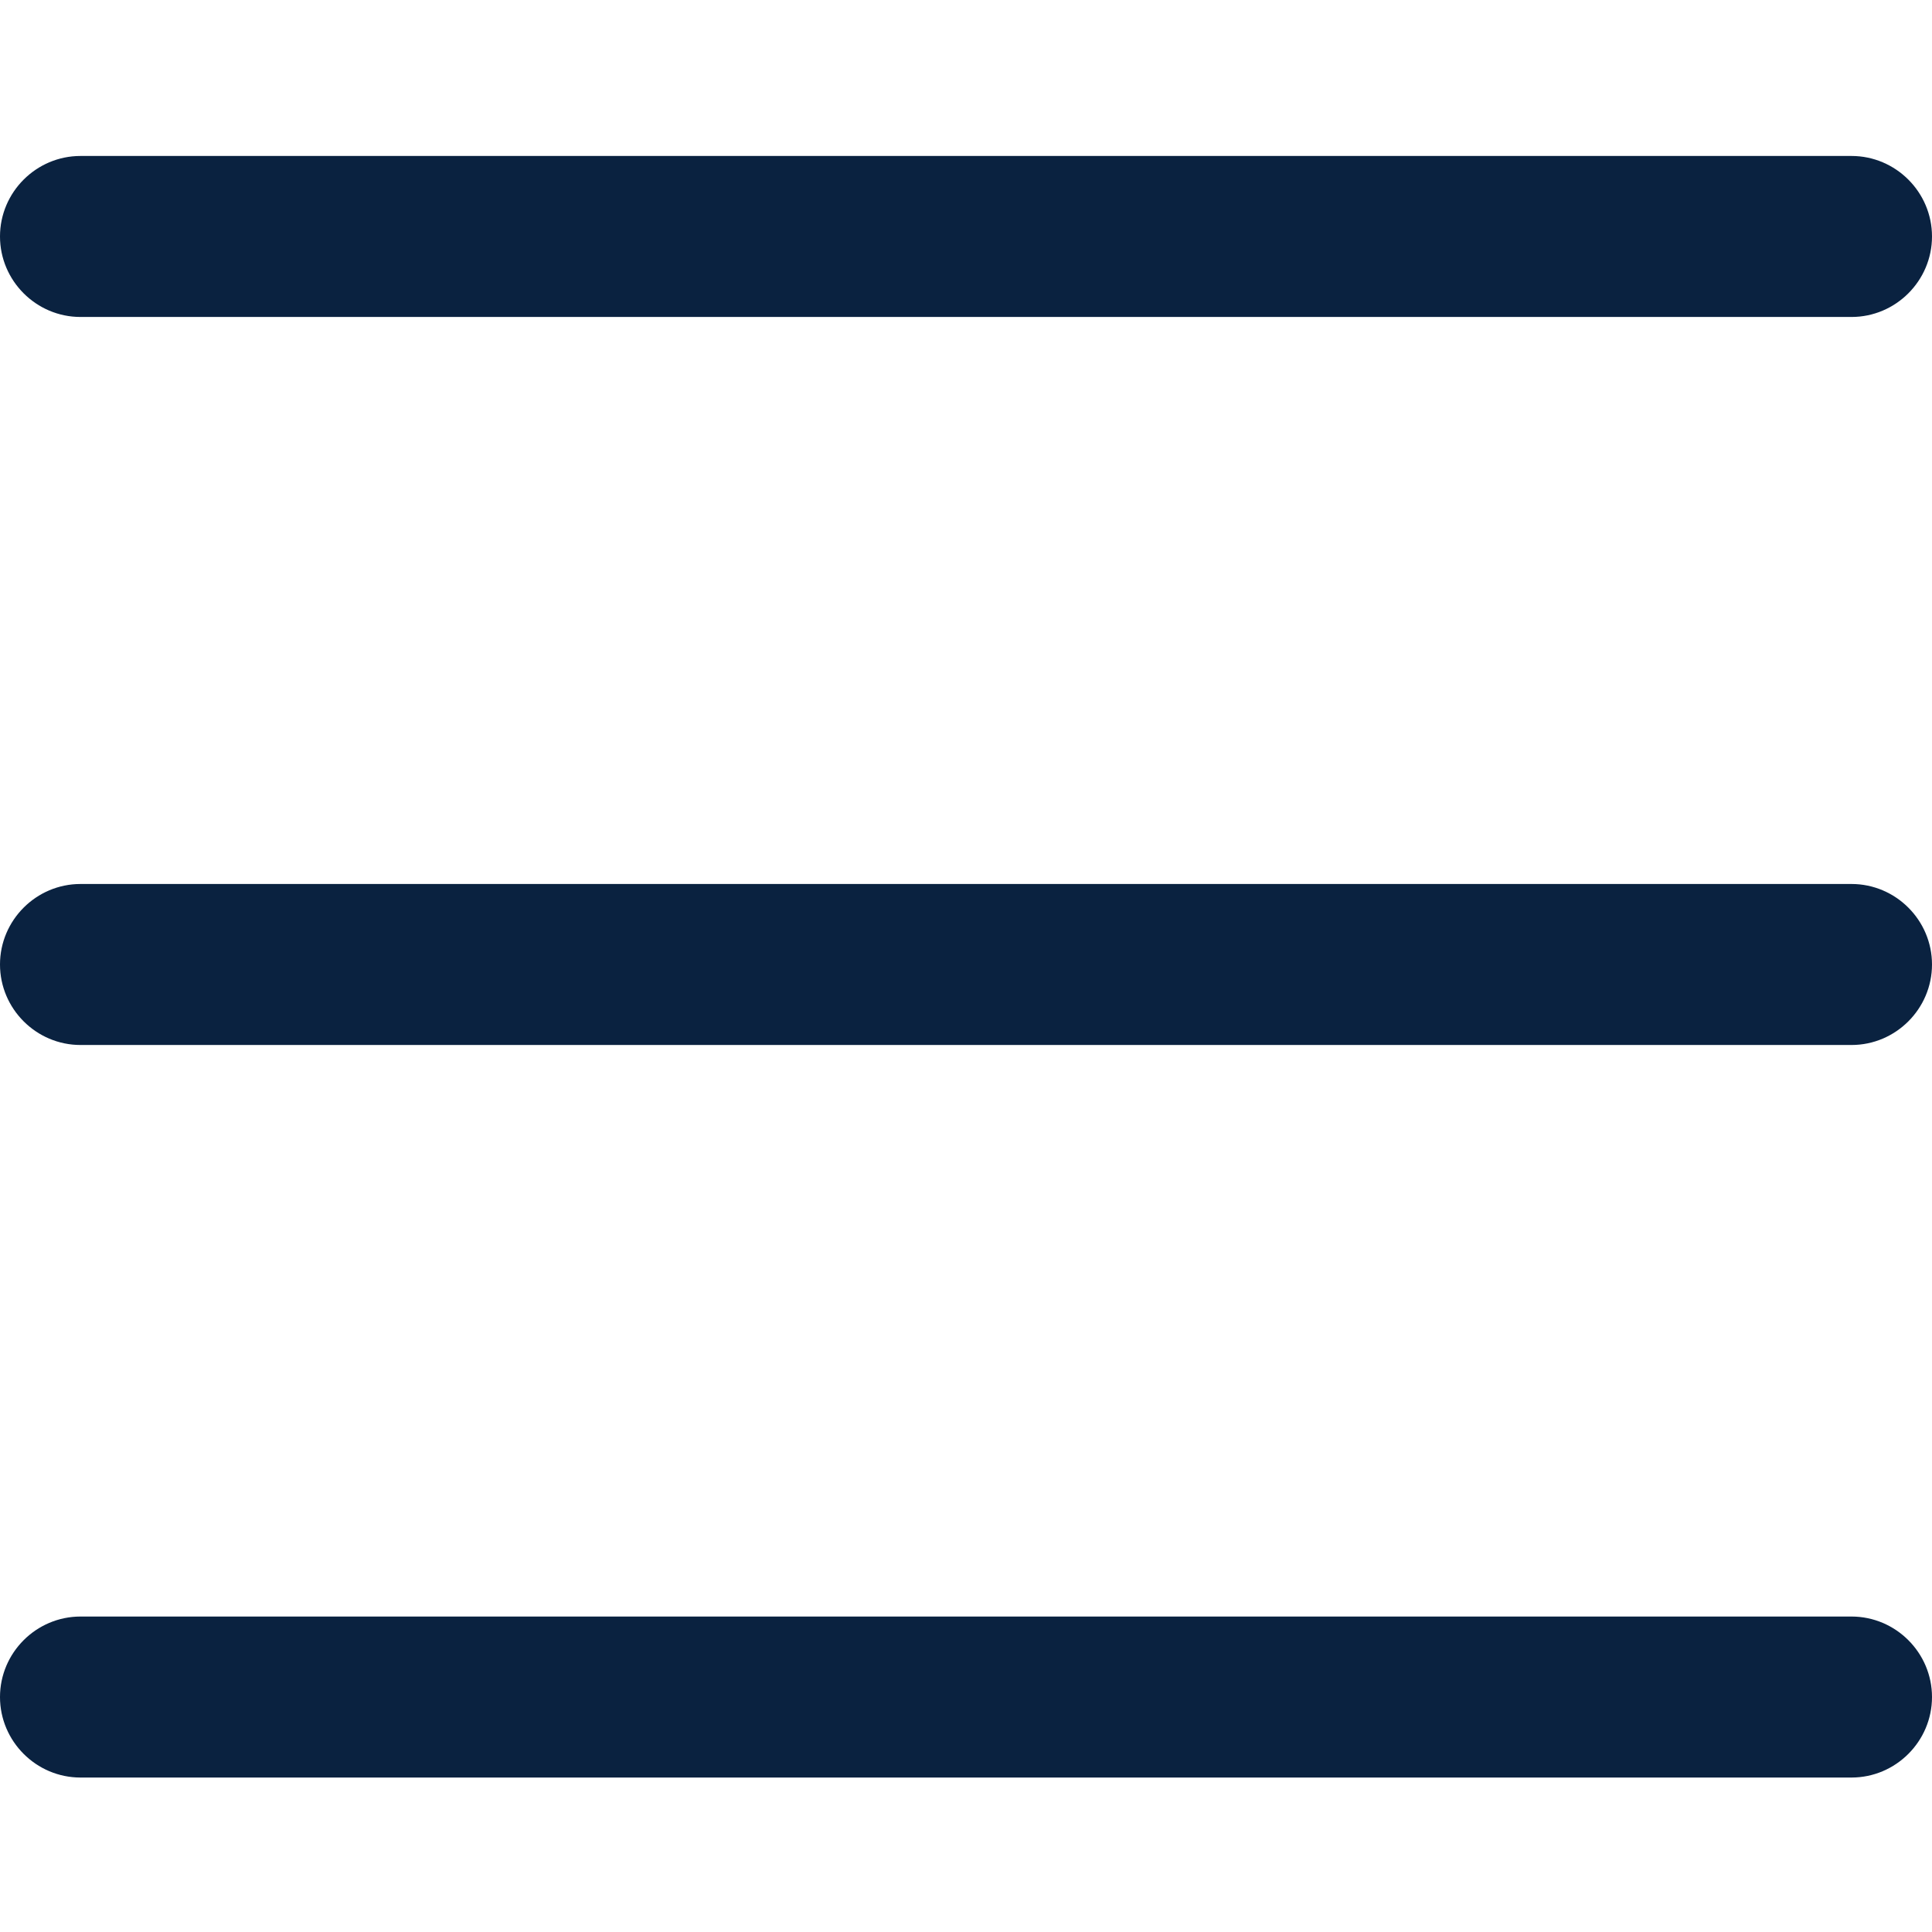
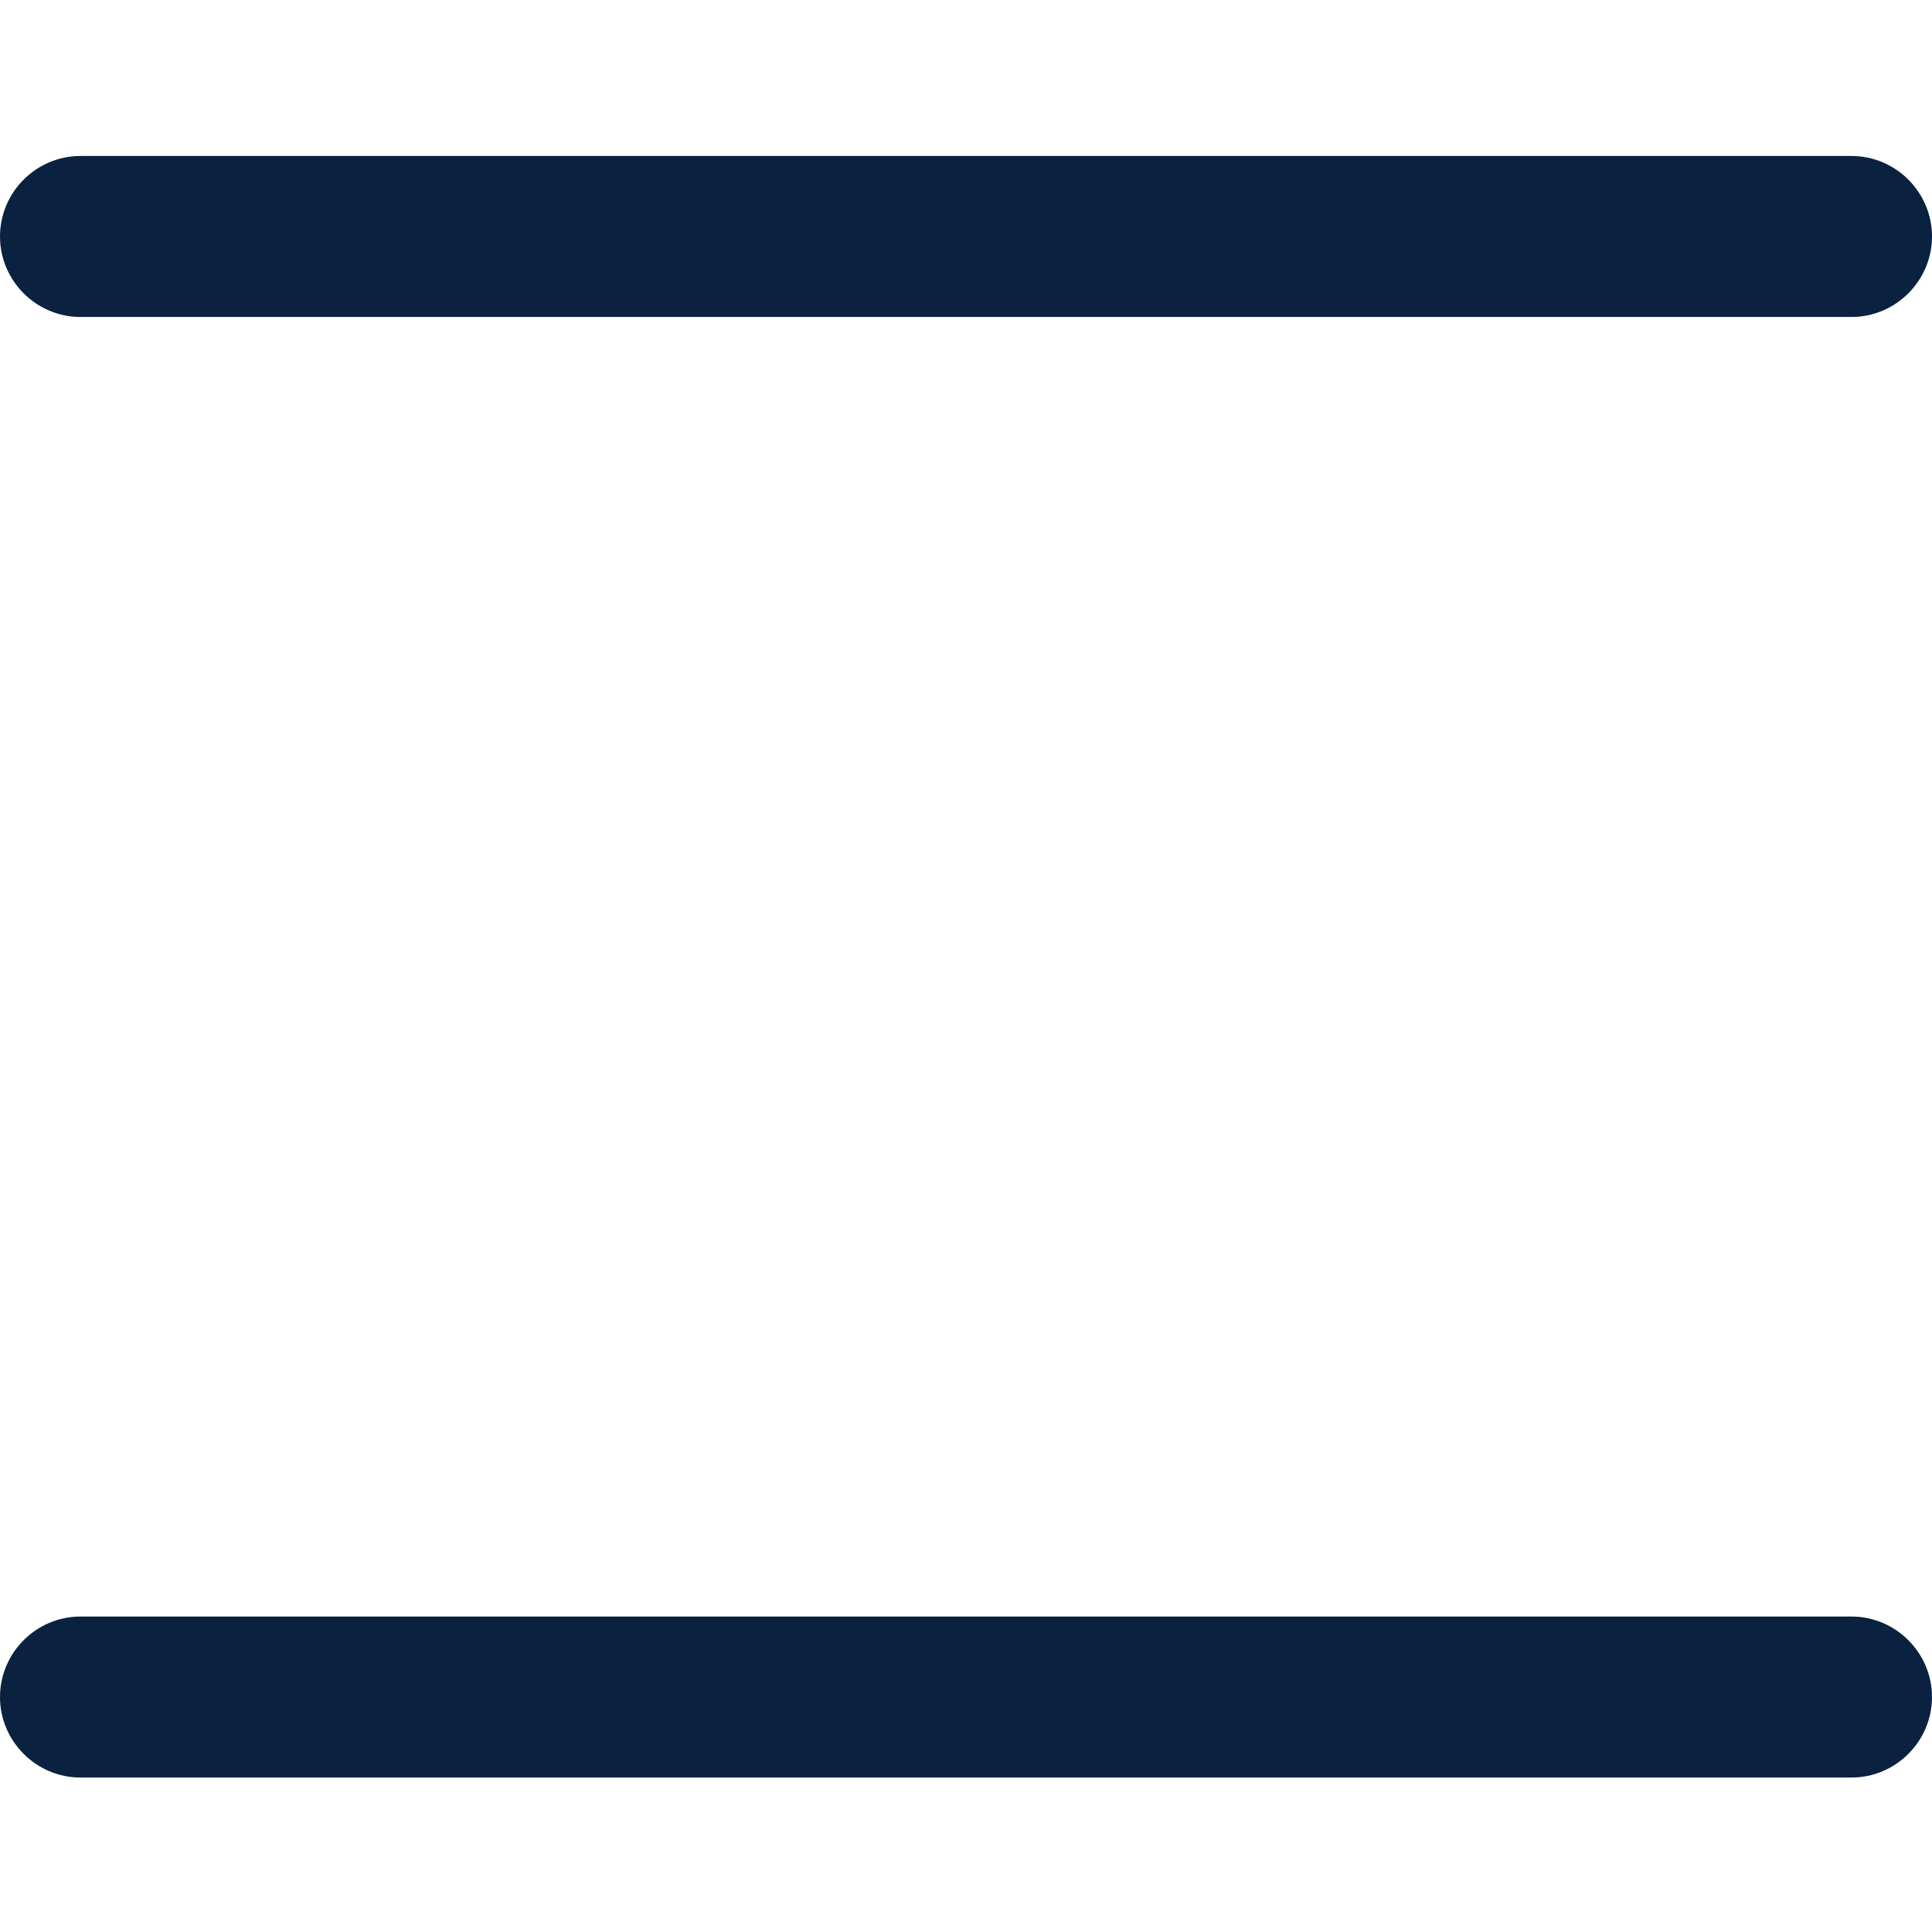
<svg xmlns="http://www.w3.org/2000/svg" width="384" height="384">
  <style type="text/css">.st0{fill:#0A2240;}</style>
  <g>
    <title>background</title>
    <rect fill="none" id="canvas_background" height="602" width="802" y="-1" x="-1" />
  </g>
  <g>
    <title>Layer 1</title>
-     <path id="svg_1" d="m368,207.7l-352,0c-8.8,0 -16,-7.2 -16,-16s7.2,-16 16,-16l352,0c8.8,0 16,7.2 16,16s-7.2,16 -16,16z" class="st0" />
    <path id="svg_2" d="m368,63l-352,0c-8.8,0 -16,-7.2 -16,-16s7.2,-16 16,-16l352,0c8.8,0 16,7.2 16,16s-7.2,16 -16,16z" class="st0" />
    <path id="svg_3" d="m368,353.3l-352,0c-8.8,0 -16,-7.2 -16,-16s7.2,-16 16,-16l352,0c8.8,0 16,7.2 16,16s-7.2,16 -16,16z" class="st0" />
  </g>
</svg>